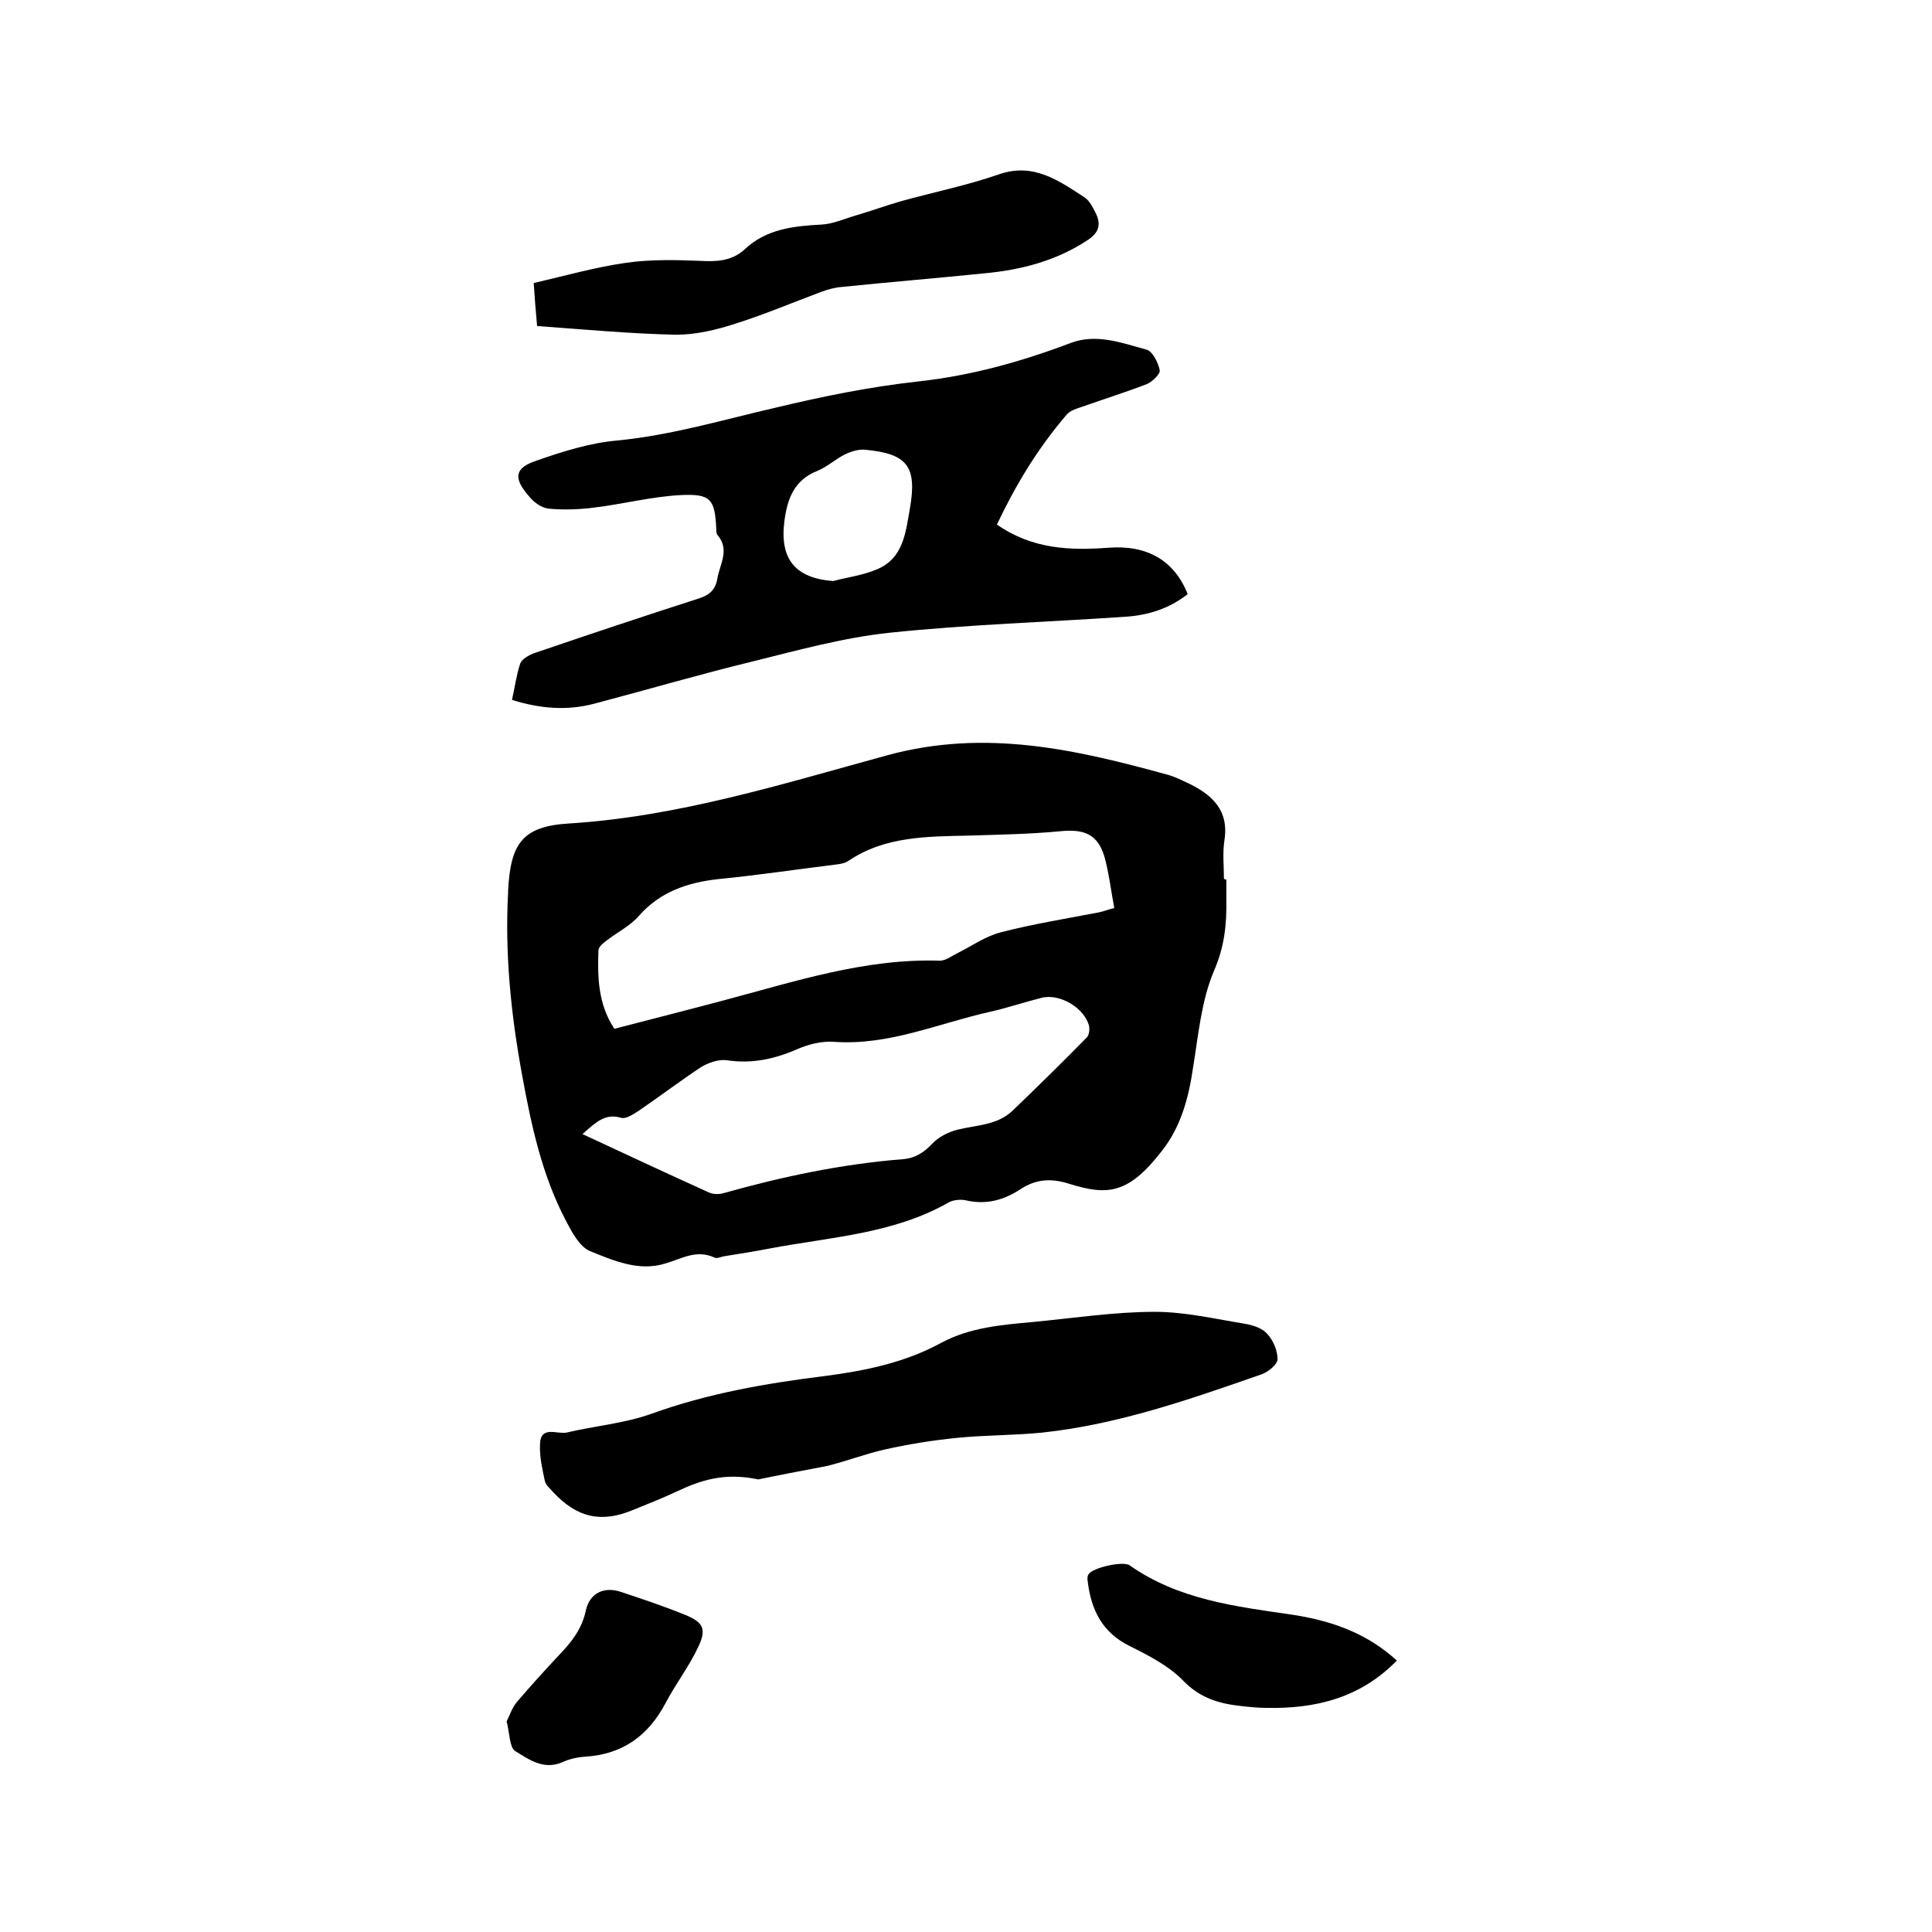
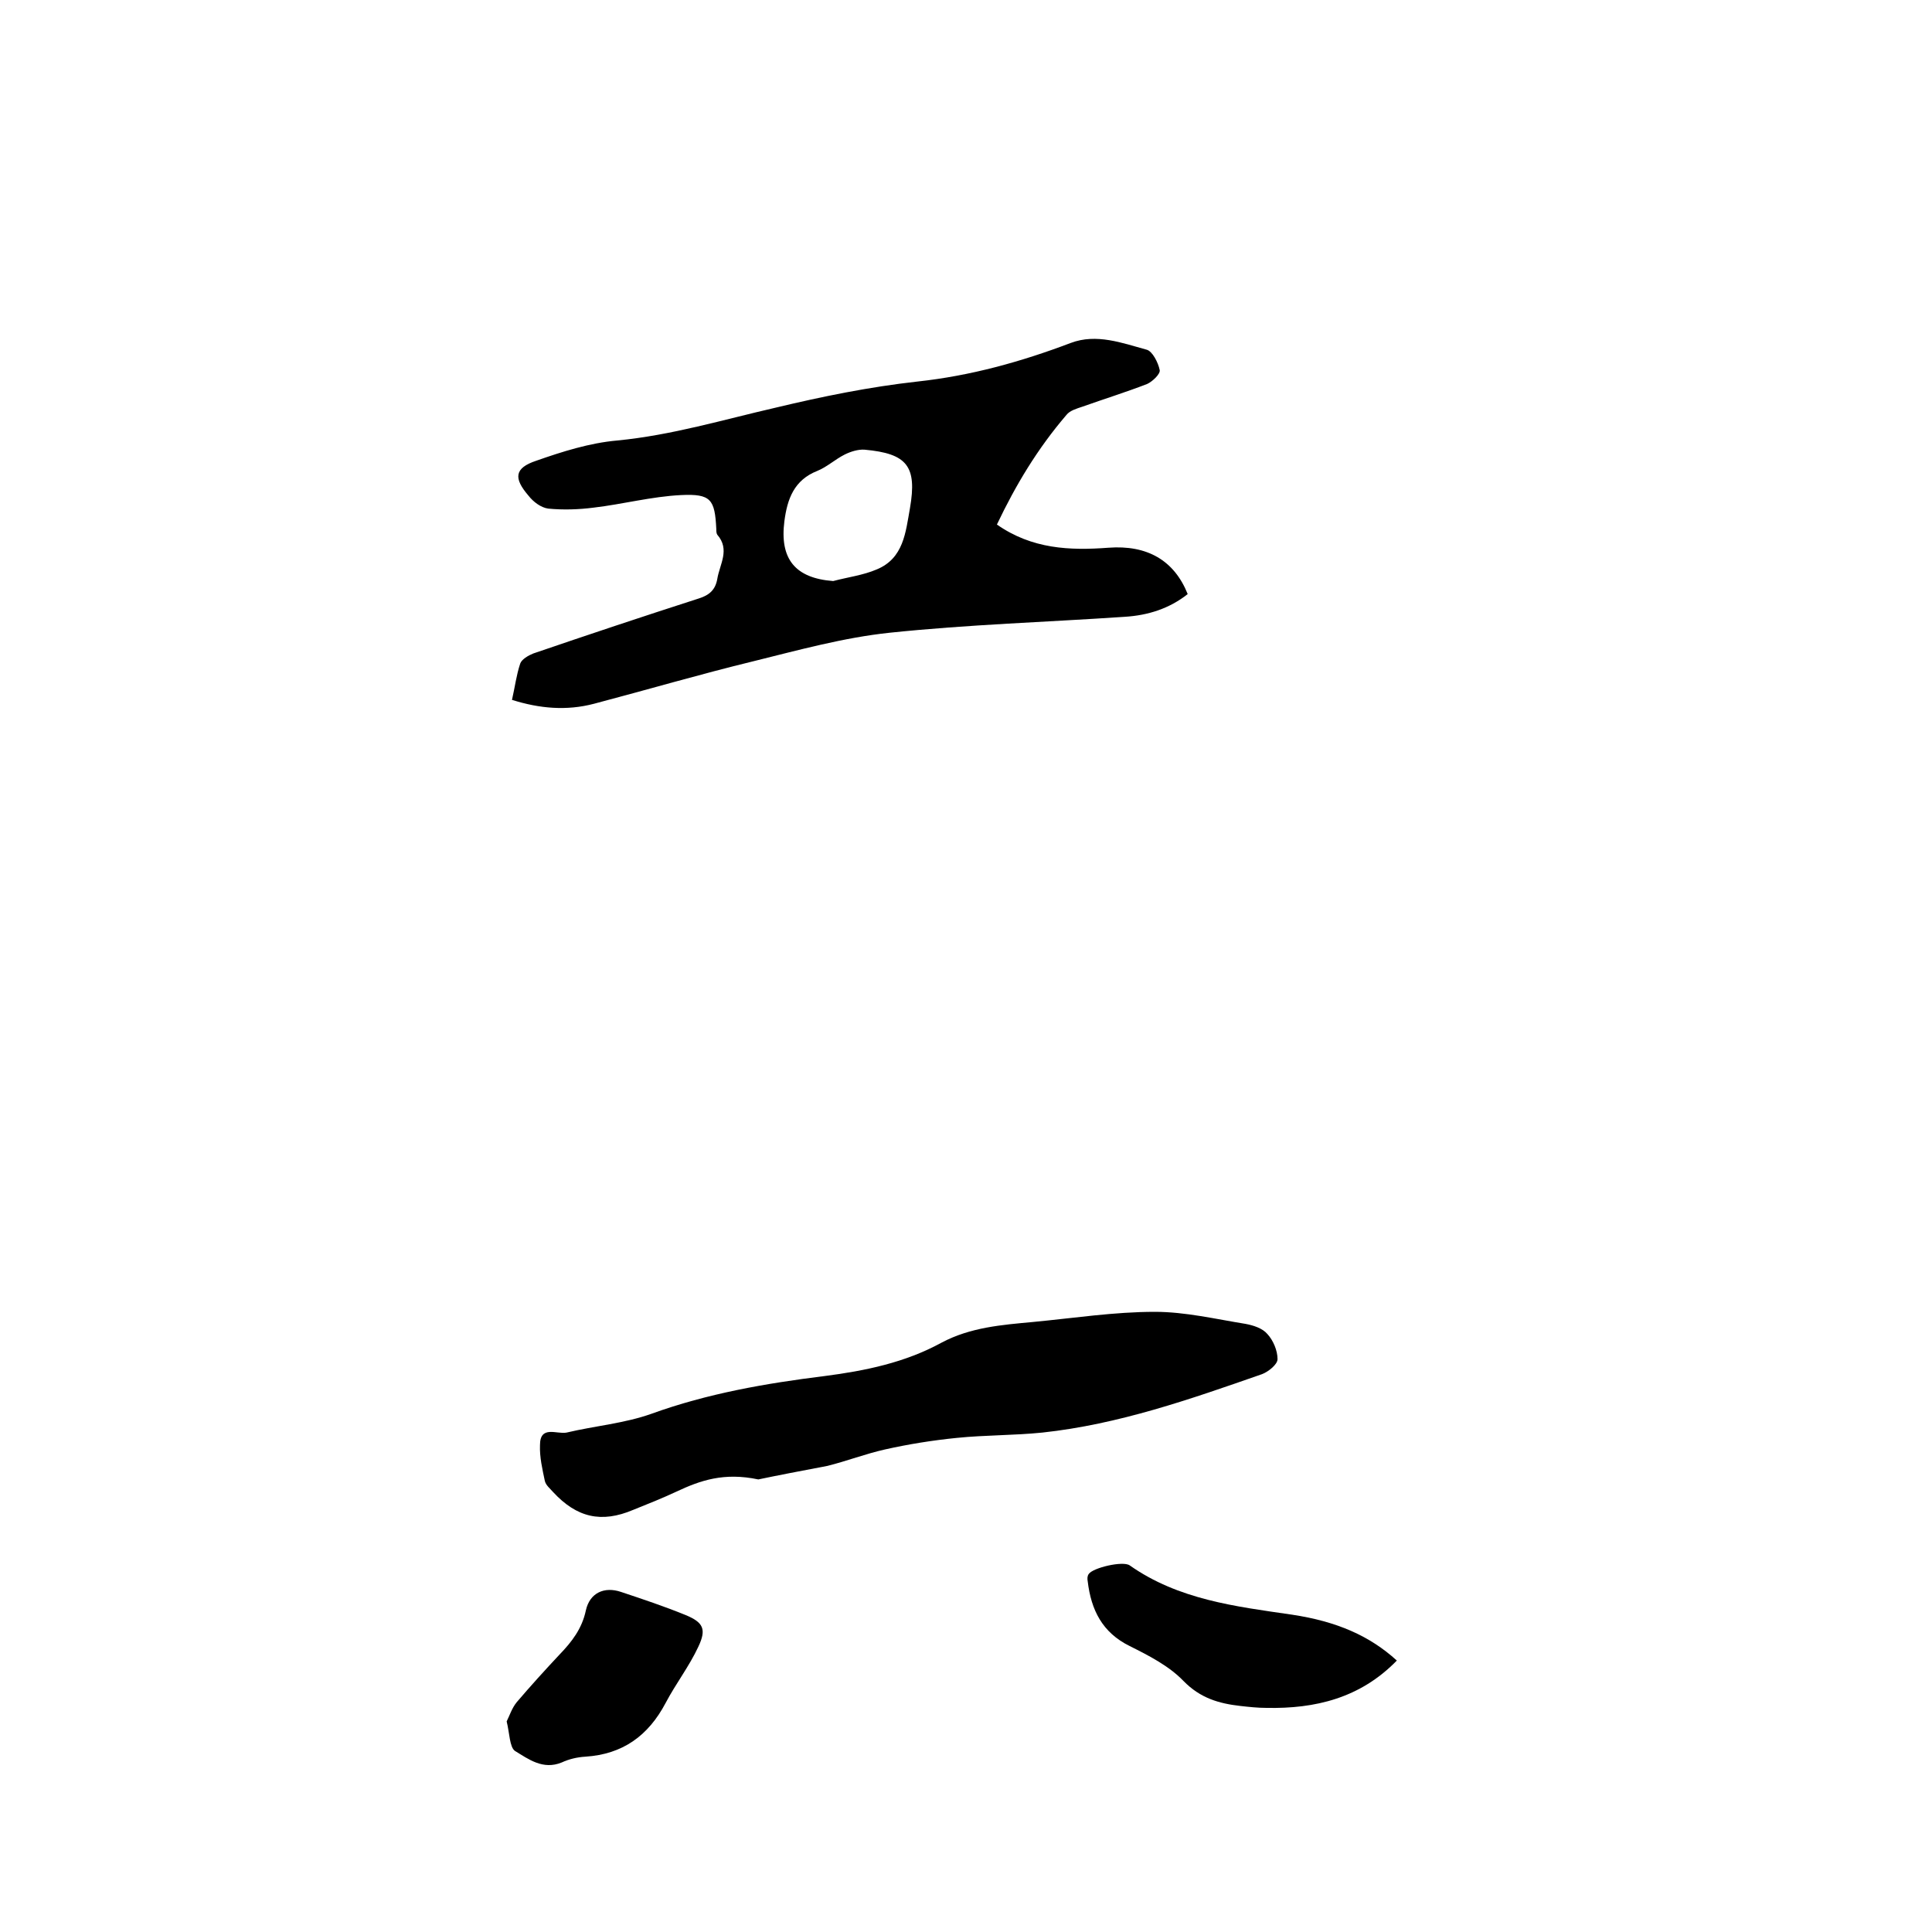
<svg xmlns="http://www.w3.org/2000/svg" enable-background="new 0 0 400 400" viewBox="0 0 400 400">
-   <path d="m253.9 182.1v4.1c.1 5.2-.4 9.9-2.6 14.9-2.6 6.2-3.2 13.3-4.3 20-.9 6.2-2.5 12.1-6.3 17-7 9.1-11.3 9.5-19.3 7-3.8-1.2-6.9-1-10.1 1.1-3.5 2.3-7.2 3.3-11.4 2.3-1-.2-2.4-.1-3.4.4-11.5 6.6-24.6 7.2-37.2 9.6-3.1.6-6.3 1.1-9.4 1.6-.6.1-1.4.5-1.9.3-3.8-1.8-6.8.2-10.3 1.2-5.4 1.7-10.7-.6-15.6-2.6-2.1-.9-3.7-3.9-4.9-6.2-5-9.5-7.2-19.8-9.1-30.2-2.3-12.5-3.6-25.1-2.9-37.9 0-.1 0-.2 0-.3.5-9.7 2.9-13.3 12.5-13.9 22.7-1.4 44.3-8.2 65.9-14.1 20.4-5.6 39.3-1.2 58.5 4.1 1.3.4 2.5 1 3.8 1.6 5 2.4 8.6 5.6 7.6 11.9-.4 2.6-.1 5.3-.1 7.9.2.2.3.2.5.2zm-126.7 30.9c7.7-2 15.2-3.9 22.7-5.9 14.7-3.9 29.2-8.7 44.7-8.2 1.2 0 2.5-1 3.7-1.6 3-1.5 5.8-3.5 9-4.3 6.6-1.7 13.4-2.8 20.2-4.1 1-.2 1.9-.6 3.2-.9-.7-3.7-1.1-7.2-2-10.5-1.4-4.8-4.2-5.9-9.2-5.4-6.3.6-12.6.7-18.9.9-8.6.2-17.3.1-24.9 5.2-.7.5-1.7.7-2.7.8-8.1 1-16.1 2.2-24.2 3-6.4.7-12.1 2.6-16.5 7.6-1.8 2.1-4.5 3.4-6.8 5.2-.7.5-1.6 1.3-1.6 2-.2 5.4-.1 11.1 3.3 16.2zm-6.6 21.8c9 4.2 17.6 8.2 26.2 12.1.9.4 2.1.4 3.1.1 12.1-3.4 24.4-6 37-7 2.6-.2 4.4-1.4 6.1-3.2 1.3-1.4 3.3-2.4 5.2-2.9 4-1 8.3-.9 11.5-4 5.2-5 10.3-10 15.3-15.1.5-.5.6-1.6.5-2.3-.9-3.8-6.1-6.9-9.9-5.9-3.6.9-7.1 2.1-10.7 2.9-10.7 2.4-20.9 7-32.2 6.2-2.5-.2-5.3.5-7.6 1.5-4.8 2.1-9.5 3.1-14.7 2.3-1.6-.2-3.7.5-5.2 1.4-4.4 2.9-8.6 6.1-13 9.1-1.1.7-2.7 1.8-3.7 1.4-3.2-.9-5.1.9-7.9 3.4z" />
  <path d="m206.4 108.6c7.3 5.1 15.1 5.4 23.1 4.8s13.6 2.6 16.4 9.6c-3.8 3-8.2 4.4-13 4.7-16.2 1.1-32.5 1.6-48.7 3.3-9.5 1-18.9 3.6-28.2 5.9-11.1 2.7-22 5.9-33 8.8-5.7 1.5-11.3 1-17-.8.6-2.6.9-5.1 1.7-7.5.3-.9 1.7-1.7 2.7-2.1 11.4-3.9 22.8-7.7 34.3-11.4 2.2-.7 3.4-1.8 3.8-4 .5-3.1 2.7-6.1 0-9.2-.2-.3-.2-.8-.2-1.2-.3-6.1-1.1-7.3-7.3-7-6.1.3-12.1 1.9-18.1 2.6-3.1.4-6.3.5-9.4.2-1.5-.2-3.1-1.4-4.1-2.7-3.1-3.6-2.9-5.7 1.6-7.2 5.4-1.9 11.1-3.7 16.8-4.2 11.3-1.1 21.9-4.3 32.8-6.8 9.6-2.3 19.4-4.3 29.3-5.4 11.1-1.2 21.5-4.1 31.8-8 5.3-2 10.6 0 15.7 1.4 1.2.3 2.4 2.7 2.7 4.2.2.8-1.5 2.4-2.6 2.9-4.4 1.7-8.9 3.1-13.4 4.7-1.2.4-2.6.8-3.3 1.7-6 7-10.5 14.5-14.4 22.7zm-33.9 11.7c3-.8 6.2-1.2 9-2.4 5.6-2.3 6-7.7 6.9-12.7 1.5-8.7-.6-11.3-9.4-12.1-1.3-.1-2.9.4-4.1 1-2 1-3.7 2.6-5.7 3.4-4.8 1.9-6.2 5.8-6.8 10.4-1 7.8 2.2 11.8 10.1 12.4z" />
  <path d="m157 306.3c-7.1-1.5-12 .2-16.9 2.5-3 1.4-6 2.6-9 3.8-6.6 2.8-11.7 1.6-16.6-3.7-.6-.7-1.5-1.4-1.7-2.3-.5-2.4-1.1-4.9-1-7.4 0-4.2 3.5-2.2 5.5-2.6 5.9-1.4 12-1.9 17.6-3.9 11.6-4.2 23.7-6.3 35.8-7.8 8.5-1.1 16.7-2.8 24.2-6.9 6-3.2 12.5-3.7 19-4.3 8.4-.8 16.8-2.1 25.2-2.1 6.3 0 12.6 1.5 18.8 2.5 1.6.3 3.5.9 4.5 2.1 1.2 1.3 2.1 3.4 2.1 5.2 0 1.1-1.9 2.6-3.2 3.1-14.9 5.2-29.7 10.4-45.5 12.1-5.9.6-11.8.5-17.7 1.1-5 .5-10 1.3-14.9 2.4-4 .9-7.9 2.4-11.9 3.4-5.3 1-10.5 2-14.3 2.8z" />
-   <path d="m111.2 67.5c-.3-3.2-.5-5.9-.7-8.9 6.5-1.5 12.8-3.3 19.2-4.2 4.9-.7 10.1-.6 15.1-.4 3.5.2 6.7.1 9.4-2.4 4.5-4.2 10.1-4.8 15.8-5.1 2.4-.1 4.8-1.2 7.2-1.9 3.1-.9 6.1-2 9.2-2.9 6.8-1.9 13.8-3.3 20.4-5.6 7.2-2.5 12.4 1.3 17.8 4.8 1 .7 1.7 2.1 2.3 3.3 1.1 2.3.6 4-1.7 5.5-6.5 4.3-13.8 6.2-21.5 6.9-9.8 1-19.6 1.8-29.3 2.8-1.5.1-2.9.5-4.3 1-5.9 2.2-11.8 4.7-17.8 6.6-4 1.3-8.2 2.3-12.3 2.3-9.6-.2-19.1-1.1-28.8-1.8z" />
  <path d="m289.2 343.8c-7.6 7.8-16.9 10-27 9.8-1.8 0-3.6-.2-5.4-.4-4.4-.5-8.3-1.6-11.8-5.2-3-3.1-7.1-5.2-11.1-7.2-5.7-2.8-8-7.5-8.7-13.4-.1-.5-.1-1.1.2-1.5.8-1.3 7.1-2.8 8.5-1.8 10.1 7.1 21.9 8.5 33.6 10.2 9.3 1.4 16.1 4.4 21.7 9.5z" />
  <path d="m104.9 356.4c.6-1.2 1.1-2.8 2.1-4 2.9-3.4 5.9-6.7 8.9-9.9 2.5-2.6 4.6-5.3 5.4-9.1.8-3.6 3.8-5 7.3-3.8 4.5 1.5 9 3 13.4 4.8 3.6 1.5 4.3 2.9 2.6 6.5-1.9 4.1-4.7 7.7-6.8 11.7-3.6 6.8-8.9 10.6-16.6 11.1-1.7.1-3.4.5-4.9 1.2-3.9 1.6-6.9-.7-9.7-2.4-1.1-.8-1.1-3.7-1.7-6.1z" />
</svg>